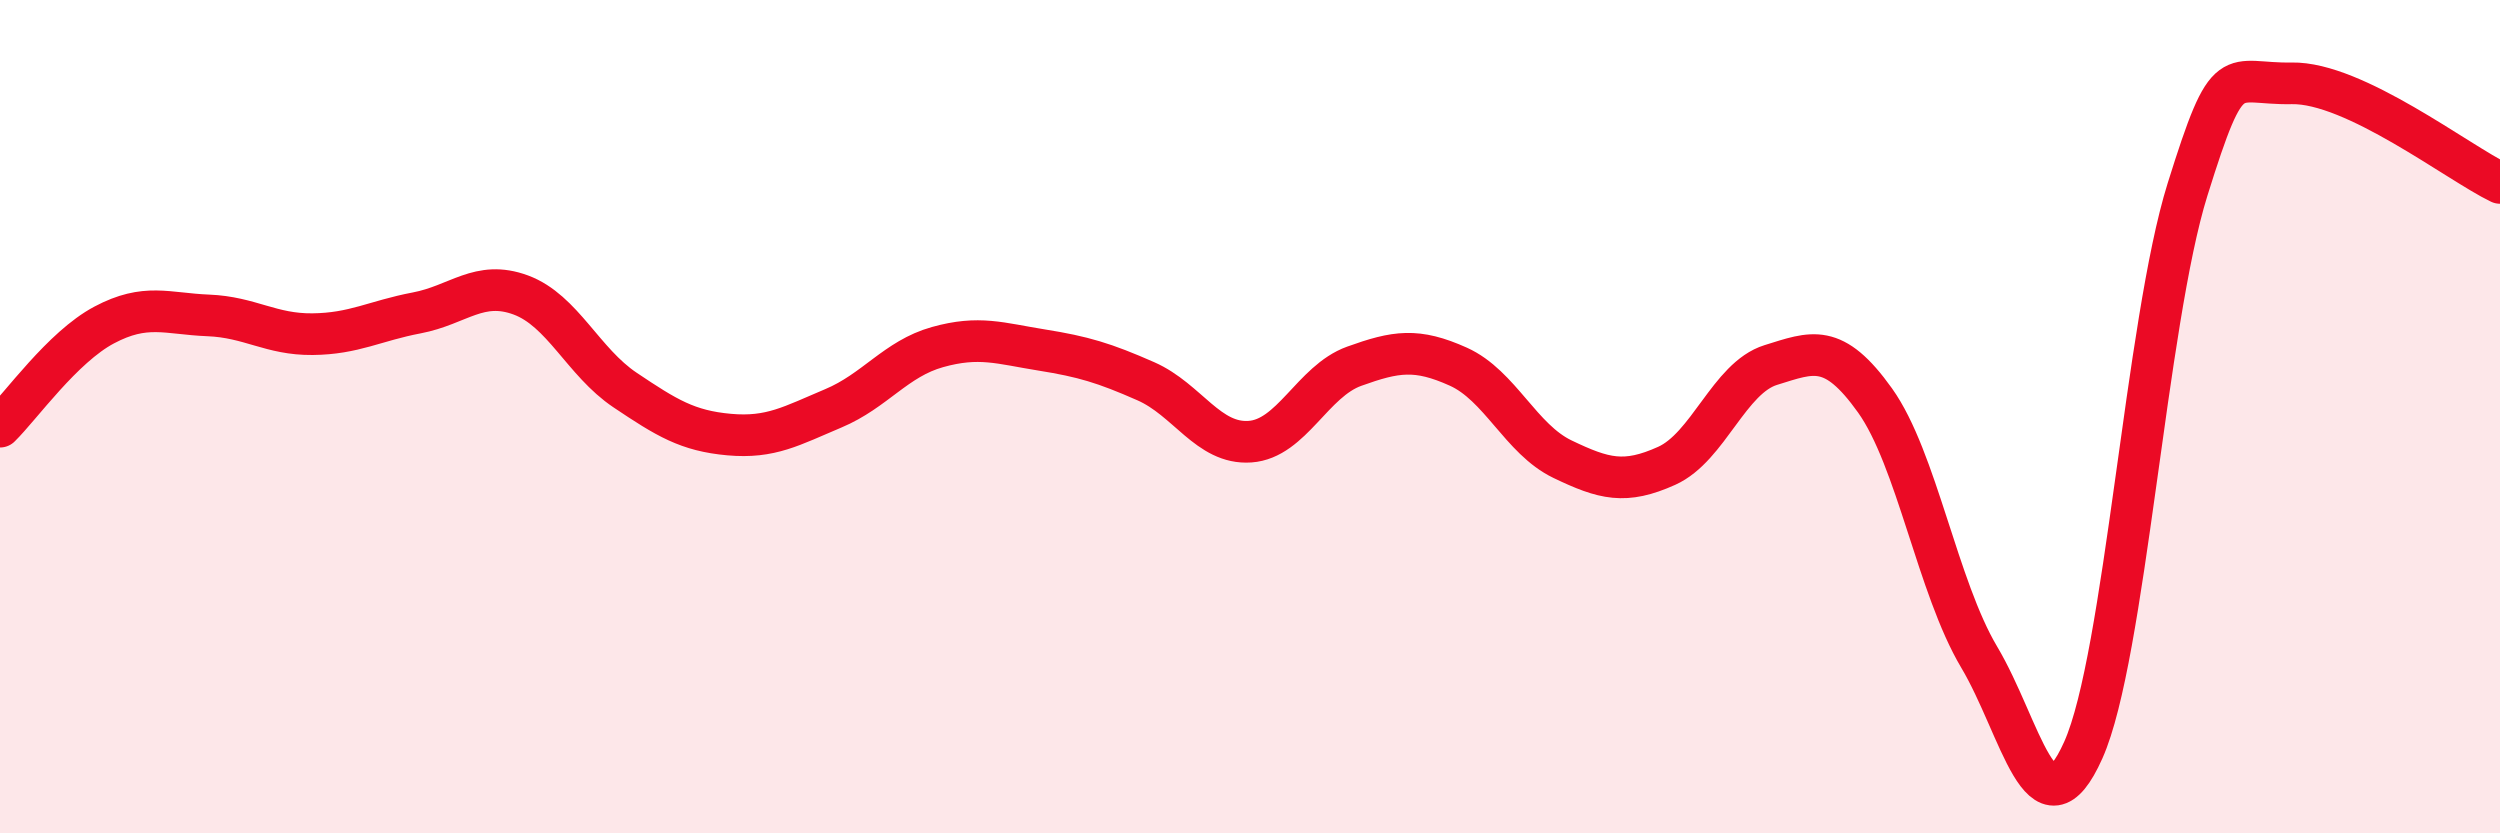
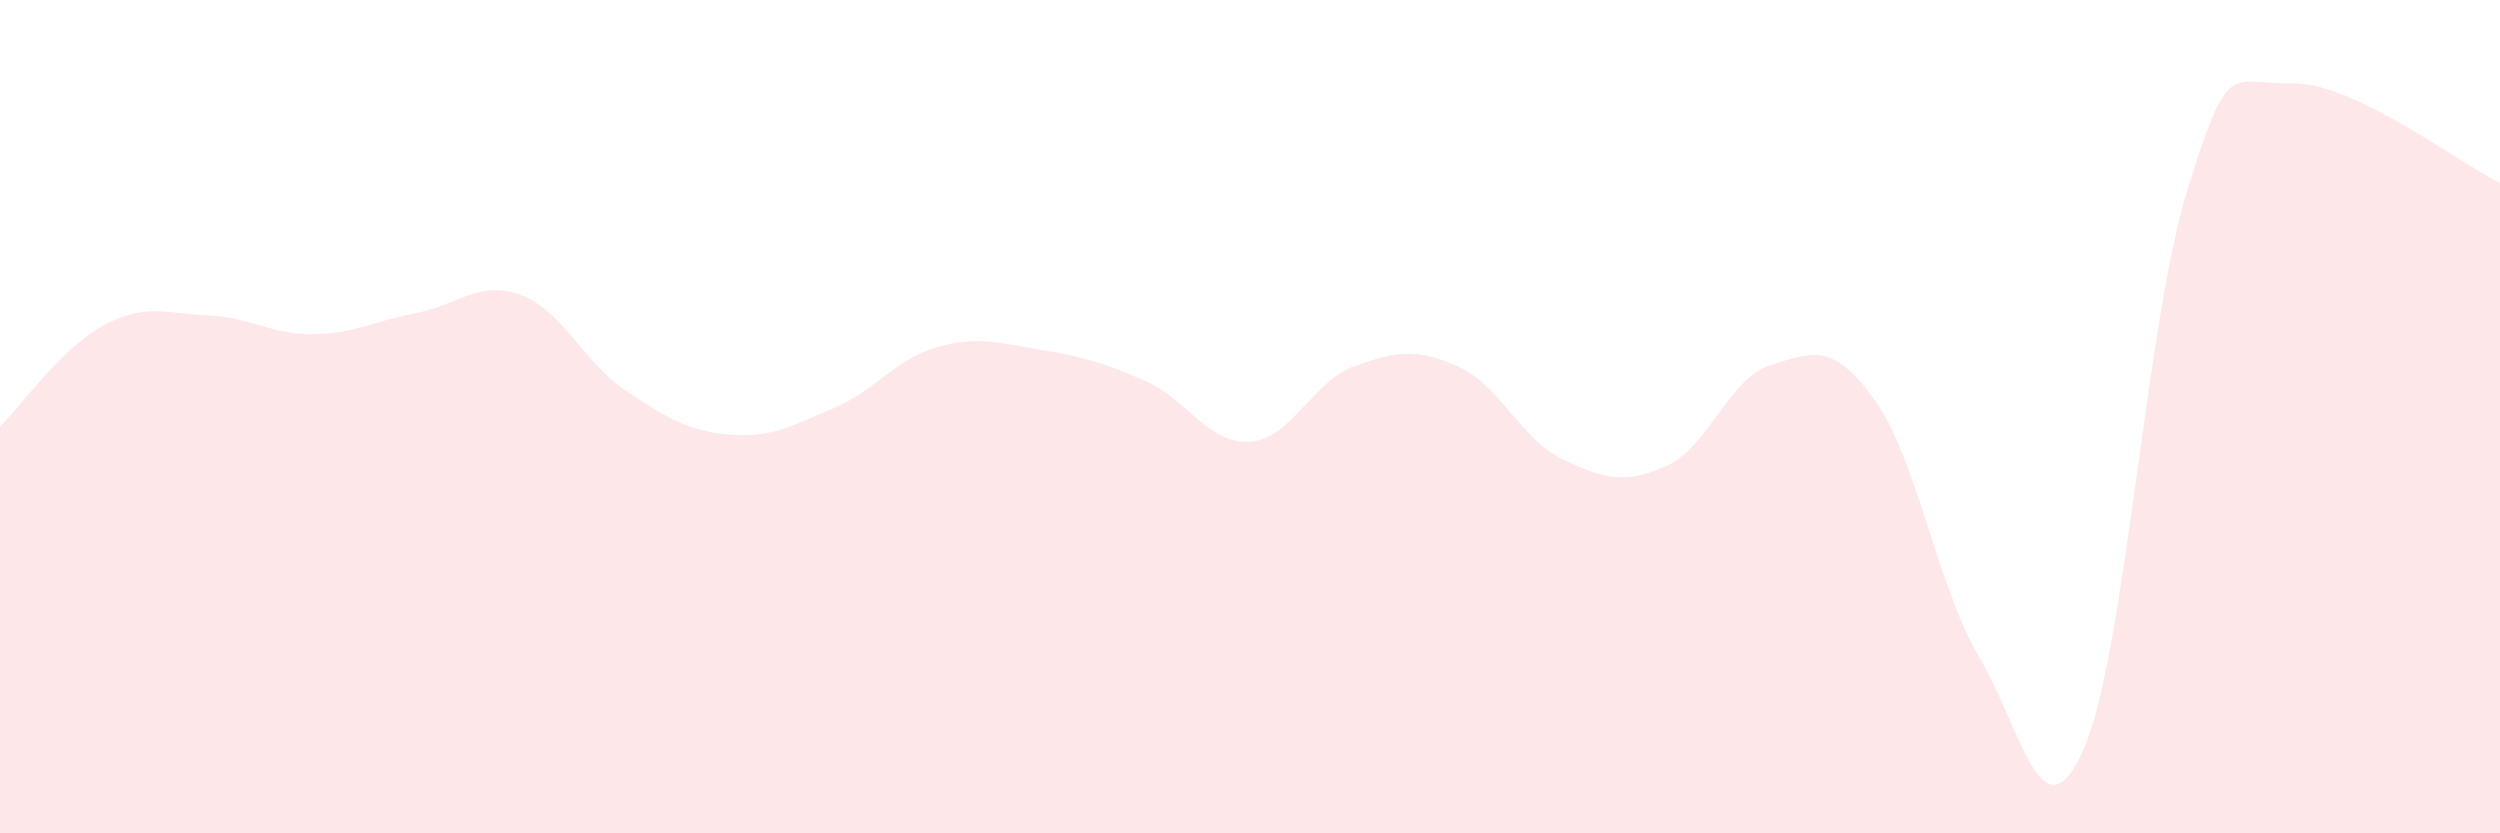
<svg xmlns="http://www.w3.org/2000/svg" width="60" height="20" viewBox="0 0 60 20">
  <path d="M 0,10.24 C 0.5,9.75 1.5,8.33 2.5,7.8 C 3.5,7.27 4,7.53 5,7.57 C 6,7.61 6.5,8.03 7.5,8.02 C 8.5,8.01 9,7.7 10,7.51 C 11,7.32 11.5,6.71 12.5,7.08 C 13.5,7.45 14,8.69 15,9.36 C 16,10.03 16.5,10.34 17.5,10.43 C 18.5,10.52 19,10.22 20,9.8 C 21,9.38 21.5,8.61 22.5,8.33 C 23.5,8.05 24,8.24 25,8.4 C 26,8.56 26.5,8.71 27.5,9.15 C 28.5,9.59 29,10.67 30,10.6 C 31,10.53 31.5,9.15 32.5,8.79 C 33.5,8.43 34,8.35 35,8.8 C 36,9.25 36.5,10.54 37.5,11.02 C 38.5,11.5 39,11.63 40,11.18 C 41,10.73 41.5,9.07 42.5,8.76 C 43.5,8.45 44,8.21 45,9.61 C 46,11.01 46.5,14.09 47.5,15.77 C 48.5,17.45 49,20.24 50,18 C 51,15.76 51.5,7.75 52.5,4.55 C 53.5,1.35 53.5,2.03 55,2 C 56.5,1.97 59,3.91 60,4.39L60 20L0 20Z" fill="#EB0A25" opacity="0.1" stroke-linecap="round" stroke-linejoin="round" />
-   <path d="M 0,10.24 C 0.5,9.75 1.5,8.33 2.5,7.8 C 3.5,7.27 4,7.53 5,7.57 C 6,7.61 6.5,8.03 7.5,8.02 C 8.5,8.01 9,7.7 10,7.51 C 11,7.32 11.5,6.71 12.5,7.08 C 13.5,7.45 14,8.69 15,9.36 C 16,10.03 16.5,10.34 17.5,10.43 C 18.5,10.52 19,10.22 20,9.8 C 21,9.38 21.5,8.61 22.5,8.33 C 23.5,8.05 24,8.24 25,8.4 C 26,8.56 26.5,8.71 27.5,9.15 C 28.5,9.59 29,10.67 30,10.6 C 31,10.53 31.5,9.15 32.5,8.79 C 33.5,8.43 34,8.35 35,8.8 C 36,9.25 36.5,10.54 37.5,11.02 C 38.5,11.5 39,11.63 40,11.18 C 41,10.73 41.5,9.07 42.5,8.76 C 43.5,8.45 44,8.21 45,9.61 C 46,11.01 46.5,14.09 47.5,15.77 C 48.5,17.45 49,20.24 50,18 C 51,15.76 51.5,7.75 52.5,4.55 C 53.5,1.35 53.5,2.03 55,2 C 56.5,1.97 59,3.91 60,4.39" stroke="#EB0A25" stroke-width="1" fill="none" stroke-linecap="round" stroke-linejoin="round" />
</svg>